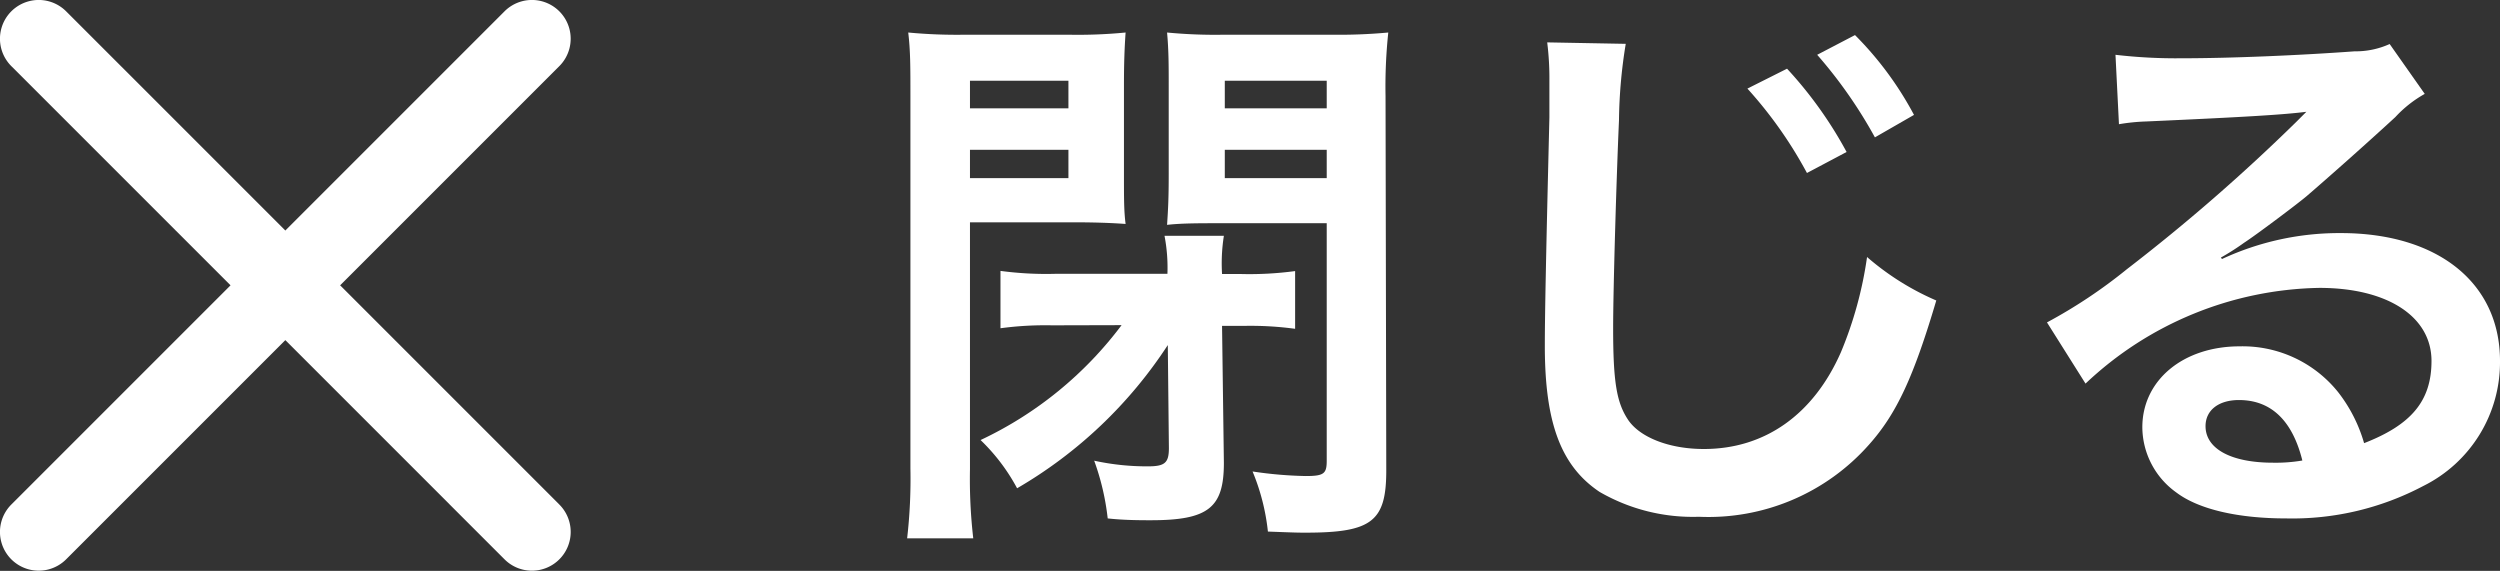
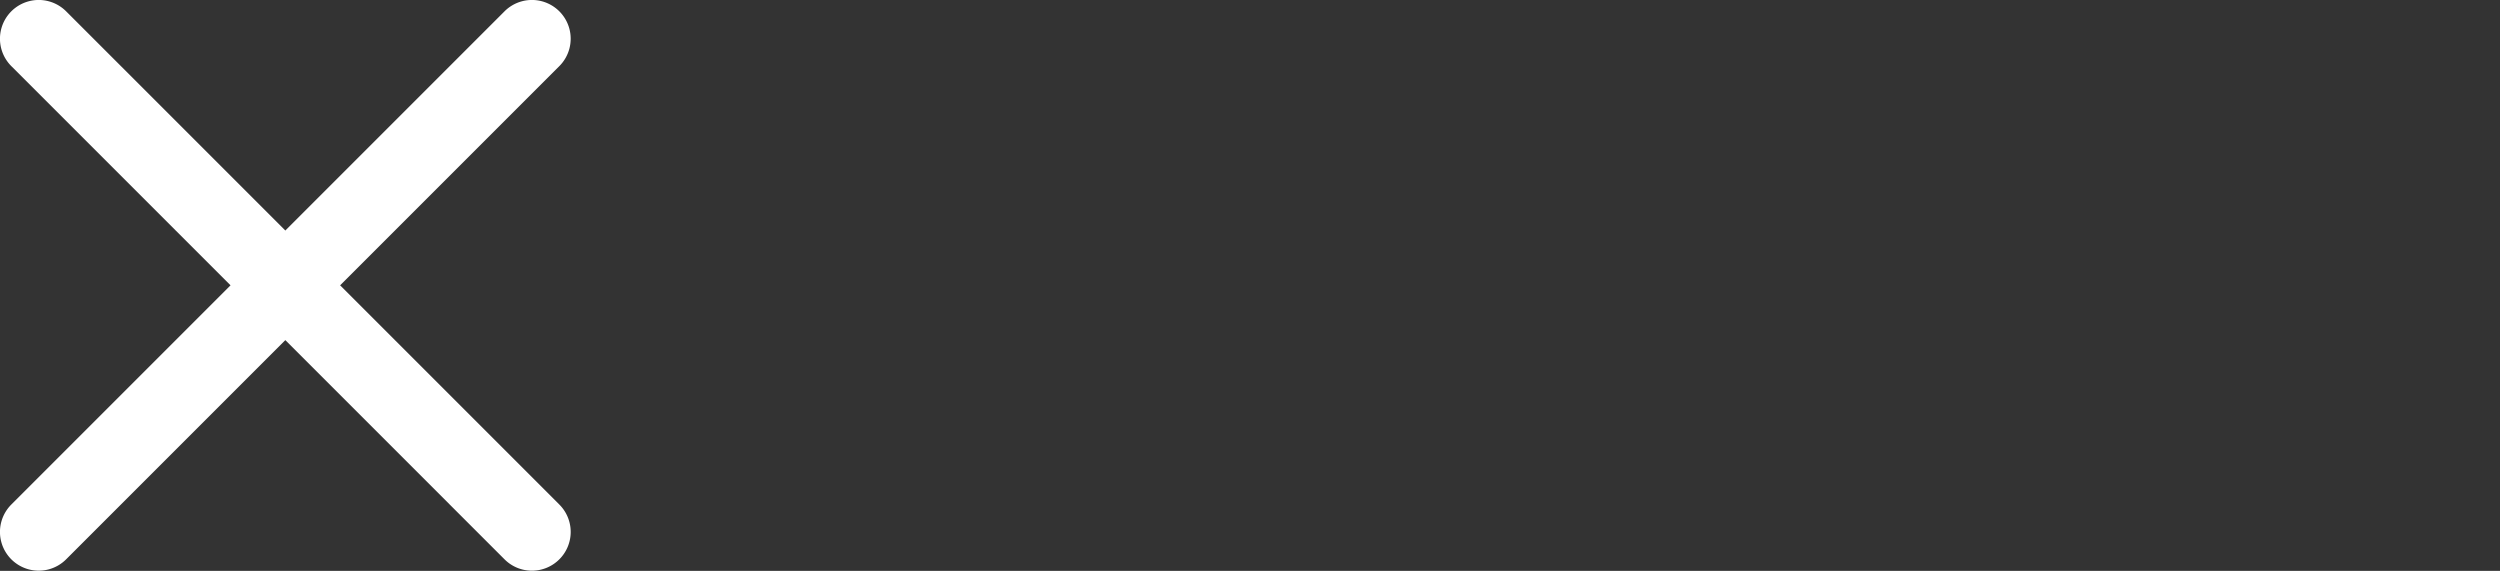
<svg xmlns="http://www.w3.org/2000/svg" width="136.86" height="31.25" viewBox="0 0 136.86 31.25">
  <rect x="0" y="0" width="136.86" height="31.25" fill="#333333" stroke="none" />
  <defs>
    <style>.f1c4f4b1-3f42-4001-a687-27be2418d6e0{fill:#fff;}</style>
  </defs>
  <g id="fcf65b5f-06fd-4965-bb7f-d66f9bb05055" data-name="レイヤー 2">
    <g id="b17badf1-139b-42a0-863e-cc4cd5d2778b" data-name="レイヤー 1">
      <path class="f1c4f4b1-3f42-4001-a687-27be2418d6e0" d="M18.62,15.62l12-12a2.12,2.12,0,0,0-3-3l-12,12-12-12a2.11,2.11,0,0,0-3,3l12,12-12,12a2.12,2.12,0,1,0,3,3l12-12,12,12a2.12,2.12,0,0,0,3,0,2.12,2.12,0,0,0,0-3Z" />
-       <path class="f1c4f4b1-3f42-4001-a687-27be2418d6e0" d="M53.1,25.69a28.25,28.25,0,0,0,.18,3.78H49.66a28.43,28.43,0,0,0,.18-3.82V5.28c0-1.64,0-2.51-.12-3.5a28.43,28.43,0,0,0,3.16.12h5.58a27,27,0,0,0,3.16-.12c-.06.87-.09,1.67-.09,2.88V9.47c0,1.46,0,2.08.09,2.79-.83-.06-1.73-.09-2.88-.09H53.1Zm0-19.76h5.39V4.42H53.1Zm0,3.82h5.39V8.2H53.1Zm4.49,8.06a18.27,18.27,0,0,0-2.82.16V14.83a18.77,18.77,0,0,0,3,.16h6.14a9.22,9.22,0,0,0-.16-2.08H67A9.61,9.61,0,0,0,66.9,15h1a18.77,18.77,0,0,0,3-.16V18a18.15,18.15,0,0,0-2.8-.16H66.9L67,25.34c0,2.45-.84,3.14-4,3.14-.53,0-1.46,0-2.36-.1a13.58,13.58,0,0,0-.74-3.16,13.55,13.55,0,0,0,2.94.31c.93,0,1.15-.19,1.15-1l-.06-5.64a24.6,24.6,0,0,1-8.25,7.84,10.58,10.58,0,0,0-2-2.64,20.62,20.62,0,0,0,7.72-6.29Zm18.3,7.94c0,2.79-.78,3.41-4.41,3.41-.4,0-.52,0-2.07-.06a11.78,11.78,0,0,0-.84-3.29,21.85,21.85,0,0,0,2.91.25c1,0,1.15-.13,1.15-.84v-13H66.74c-1.08,0-2.08,0-2.85.09.06-.9.09-1.49.09-2.79V4.66c0-1.05,0-1.92-.09-2.88a27.41,27.41,0,0,0,3.16.12h5.8A29.39,29.39,0,0,0,76,1.78a28.12,28.12,0,0,0-.15,3.47ZM67.05,5.93h5.58V4.42H67.05Zm0,3.82h5.58V8.2H67.05Z" />
-       <path class="f1c4f4b1-3f42-4001-a687-27be2418d6e0" d="M89,2.4a27.37,27.37,0,0,0-.37,4.19c-.13,2.88-.32,9.17-.32,11.38,0,2.94.19,4.06.81,5s2.2,1.61,4.16,1.61c3.34,0,6-1.89,7.5-5.3a21.23,21.23,0,0,0,1.43-5.21A14.55,14.55,0,0,0,106,16.45c-1.24,4.18-2.17,6.2-3.69,7.9A11.73,11.73,0,0,1,93,28.29a10.19,10.19,0,0,1-5.43-1.36c-2.14-1.43-3-3.82-3-8,0-1.62.06-4.75.25-12.5,0-.93,0-1.58,0-2a15.88,15.88,0,0,0-.12-2.11Zm8.83,1.36a22.31,22.31,0,0,1,3.26,4.56L98.92,9.47a23.27,23.27,0,0,0-3.26-4.62Zm4.81,3.76A25.35,25.35,0,0,0,99.48,3l2.07-1.08a18.4,18.4,0,0,1,3.23,4.37Z" />
-       <path class="f1c4f4b1-3f42-4001-a687-27be2418d6e0" d="M121.64,14.18a15.22,15.22,0,0,1,6.51-1.42c5.3,0,8.71,2.72,8.71,7a7.56,7.56,0,0,1-4.21,6.85,15.33,15.33,0,0,1-7.51,1.77c-2.6,0-4.77-.49-6-1.42a4.42,4.42,0,0,1-1.86-3.57c0-2.57,2.23-4.43,5.33-4.43A6.7,6.7,0,0,1,128,21.47a8.23,8.23,0,0,1,1.42,2.79c2.57-1,3.69-2.3,3.69-4.5,0-2.42-2.39-4-6.14-4A19.1,19.1,0,0,0,114.17,21l-2.11-3.35a27.69,27.69,0,0,0,4.37-2.91,102.48,102.48,0,0,0,9.27-8.06l.56-.56,0,0c-1.18.15-3.16.28-8.78.53a10.72,10.72,0,0,0-1.48.15L115.81,3a28.69,28.69,0,0,0,3.66.19c2.64,0,6.42-.16,9.43-.38a4.52,4.52,0,0,0,1.92-.4l1.92,2.73a6.54,6.54,0,0,0-1.61,1.27c-1.55,1.43-3.82,3.44-4.87,4.34-.56.47-2.79,2.14-3.41,2.54a13.31,13.31,0,0,1-1.27.81Zm.93,7.72c-1.12,0-1.83.56-1.83,1.43,0,1.24,1.4,2,3.69,2a8.65,8.65,0,0,0,1.61-.12C125.49,23,124.31,21.9,122.57,21.9Z" />
    </g>
  </g>
</svg>